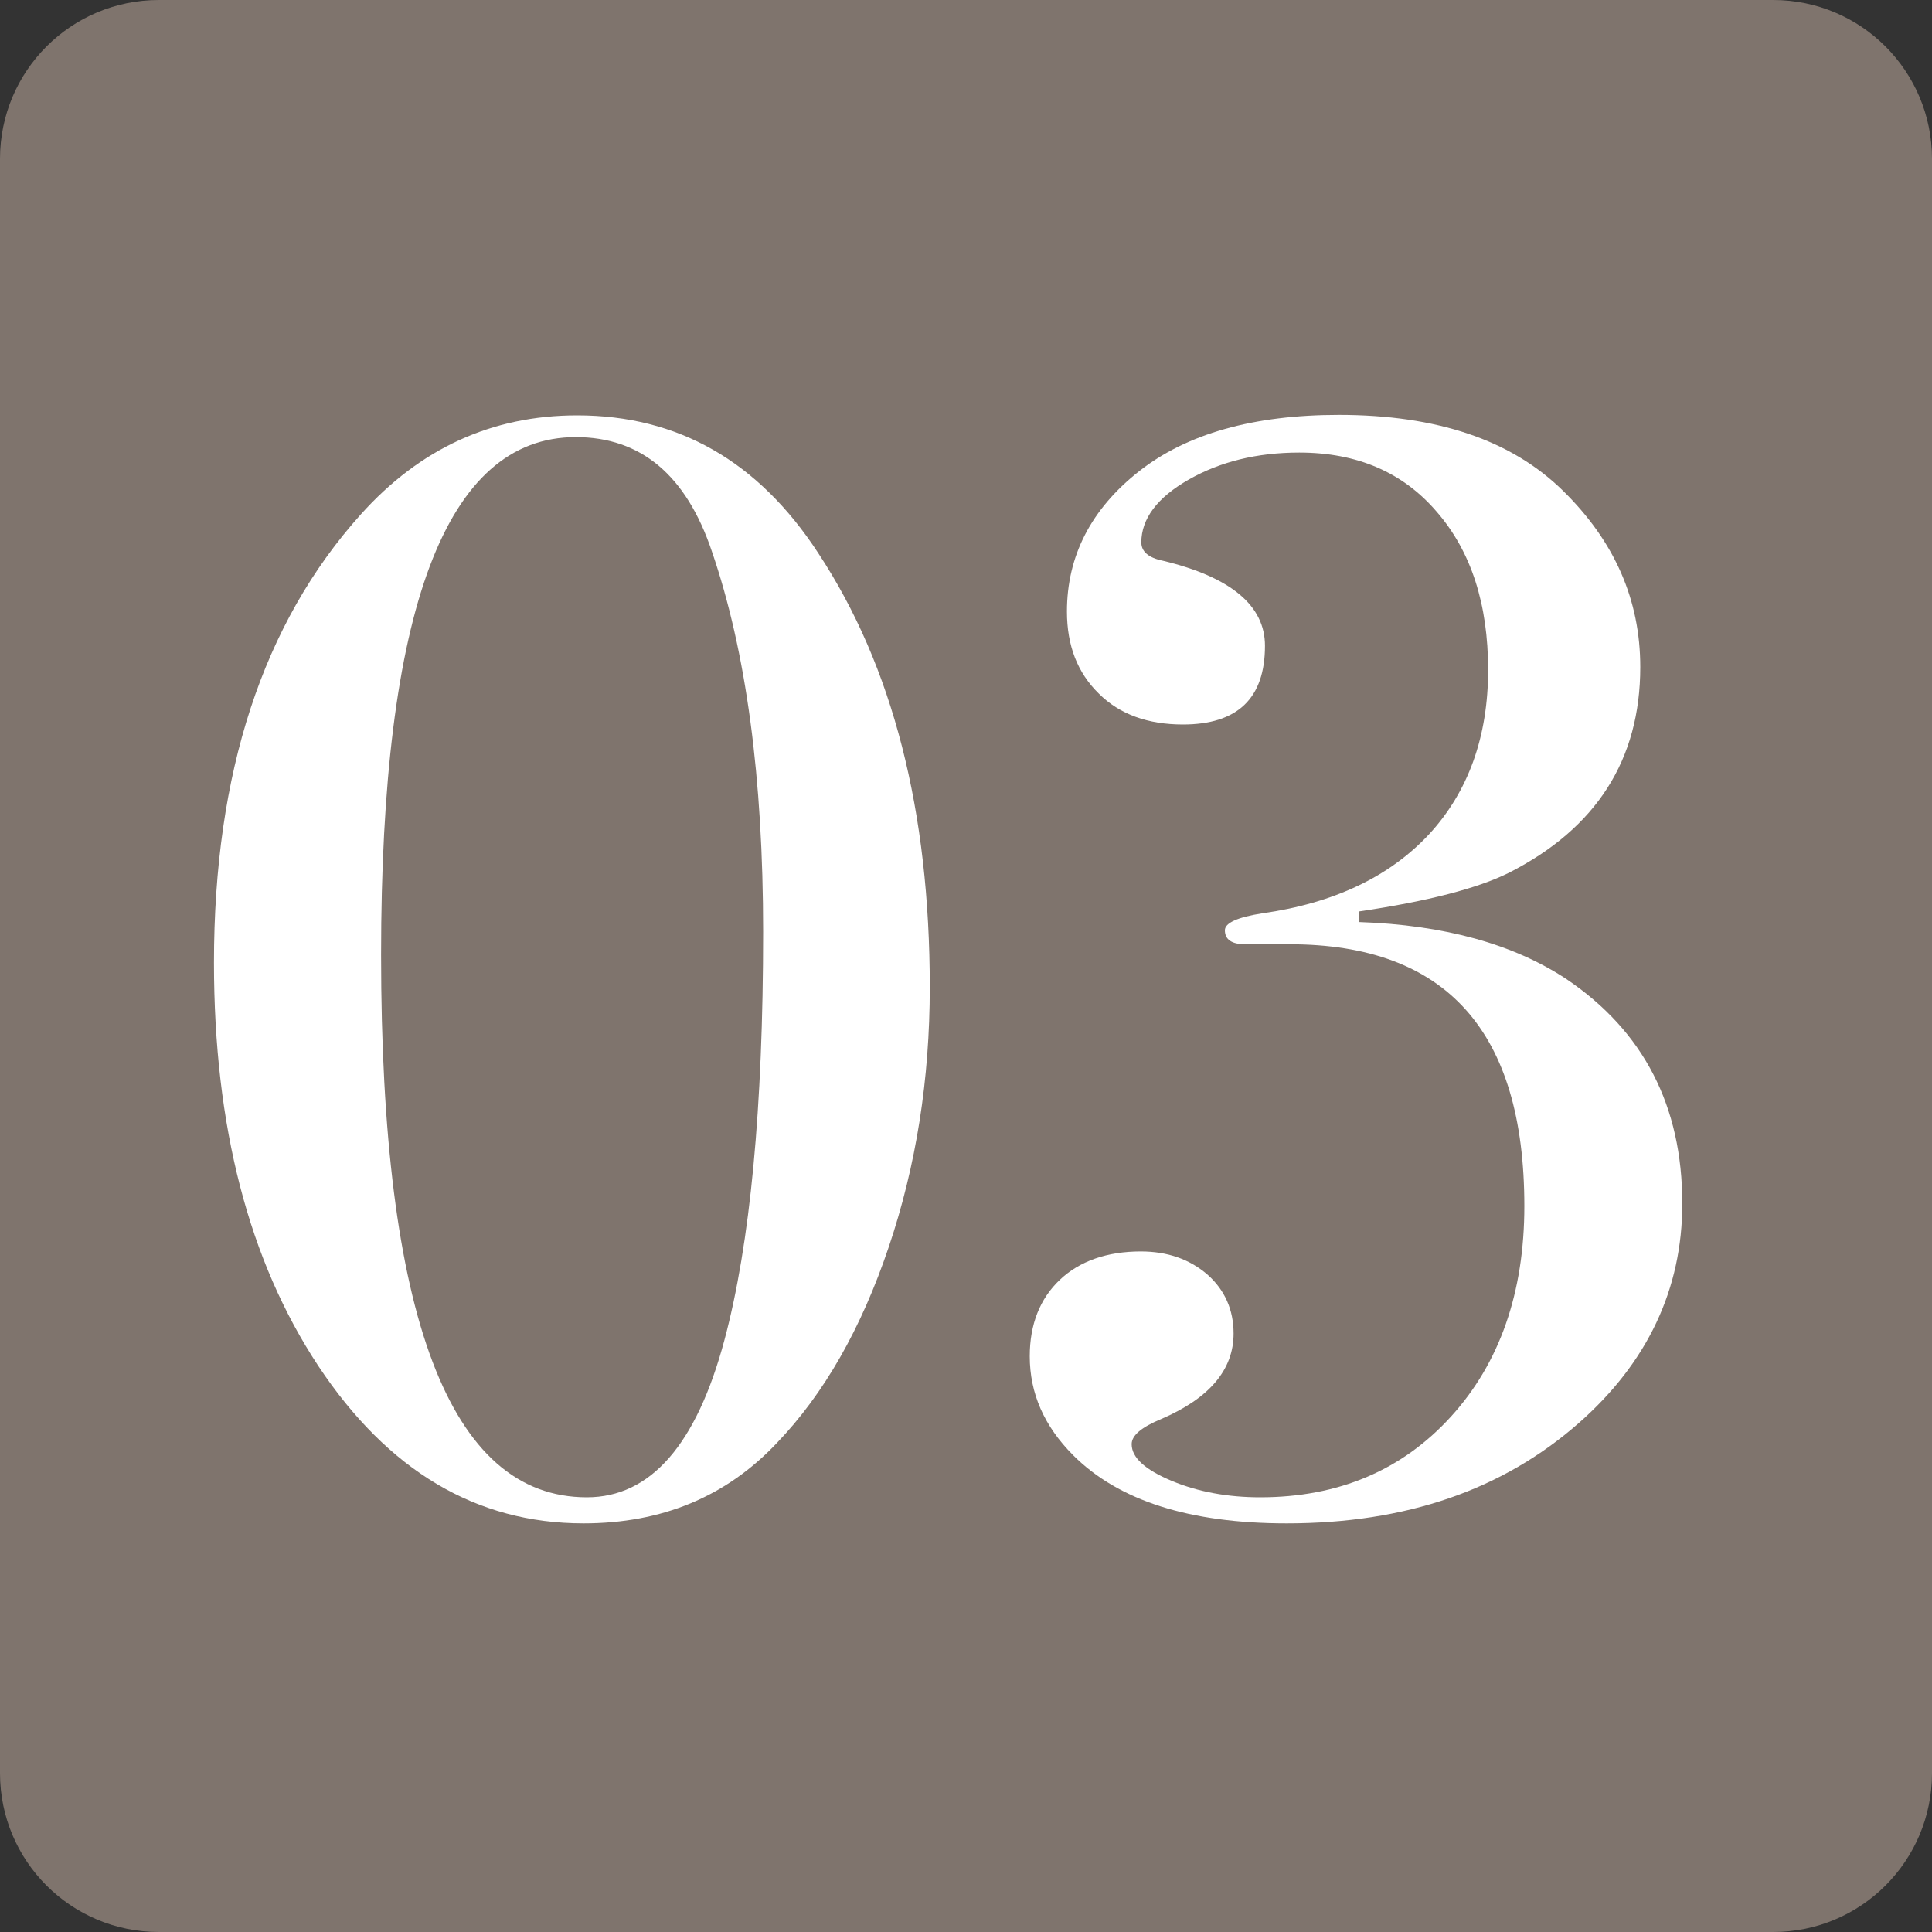
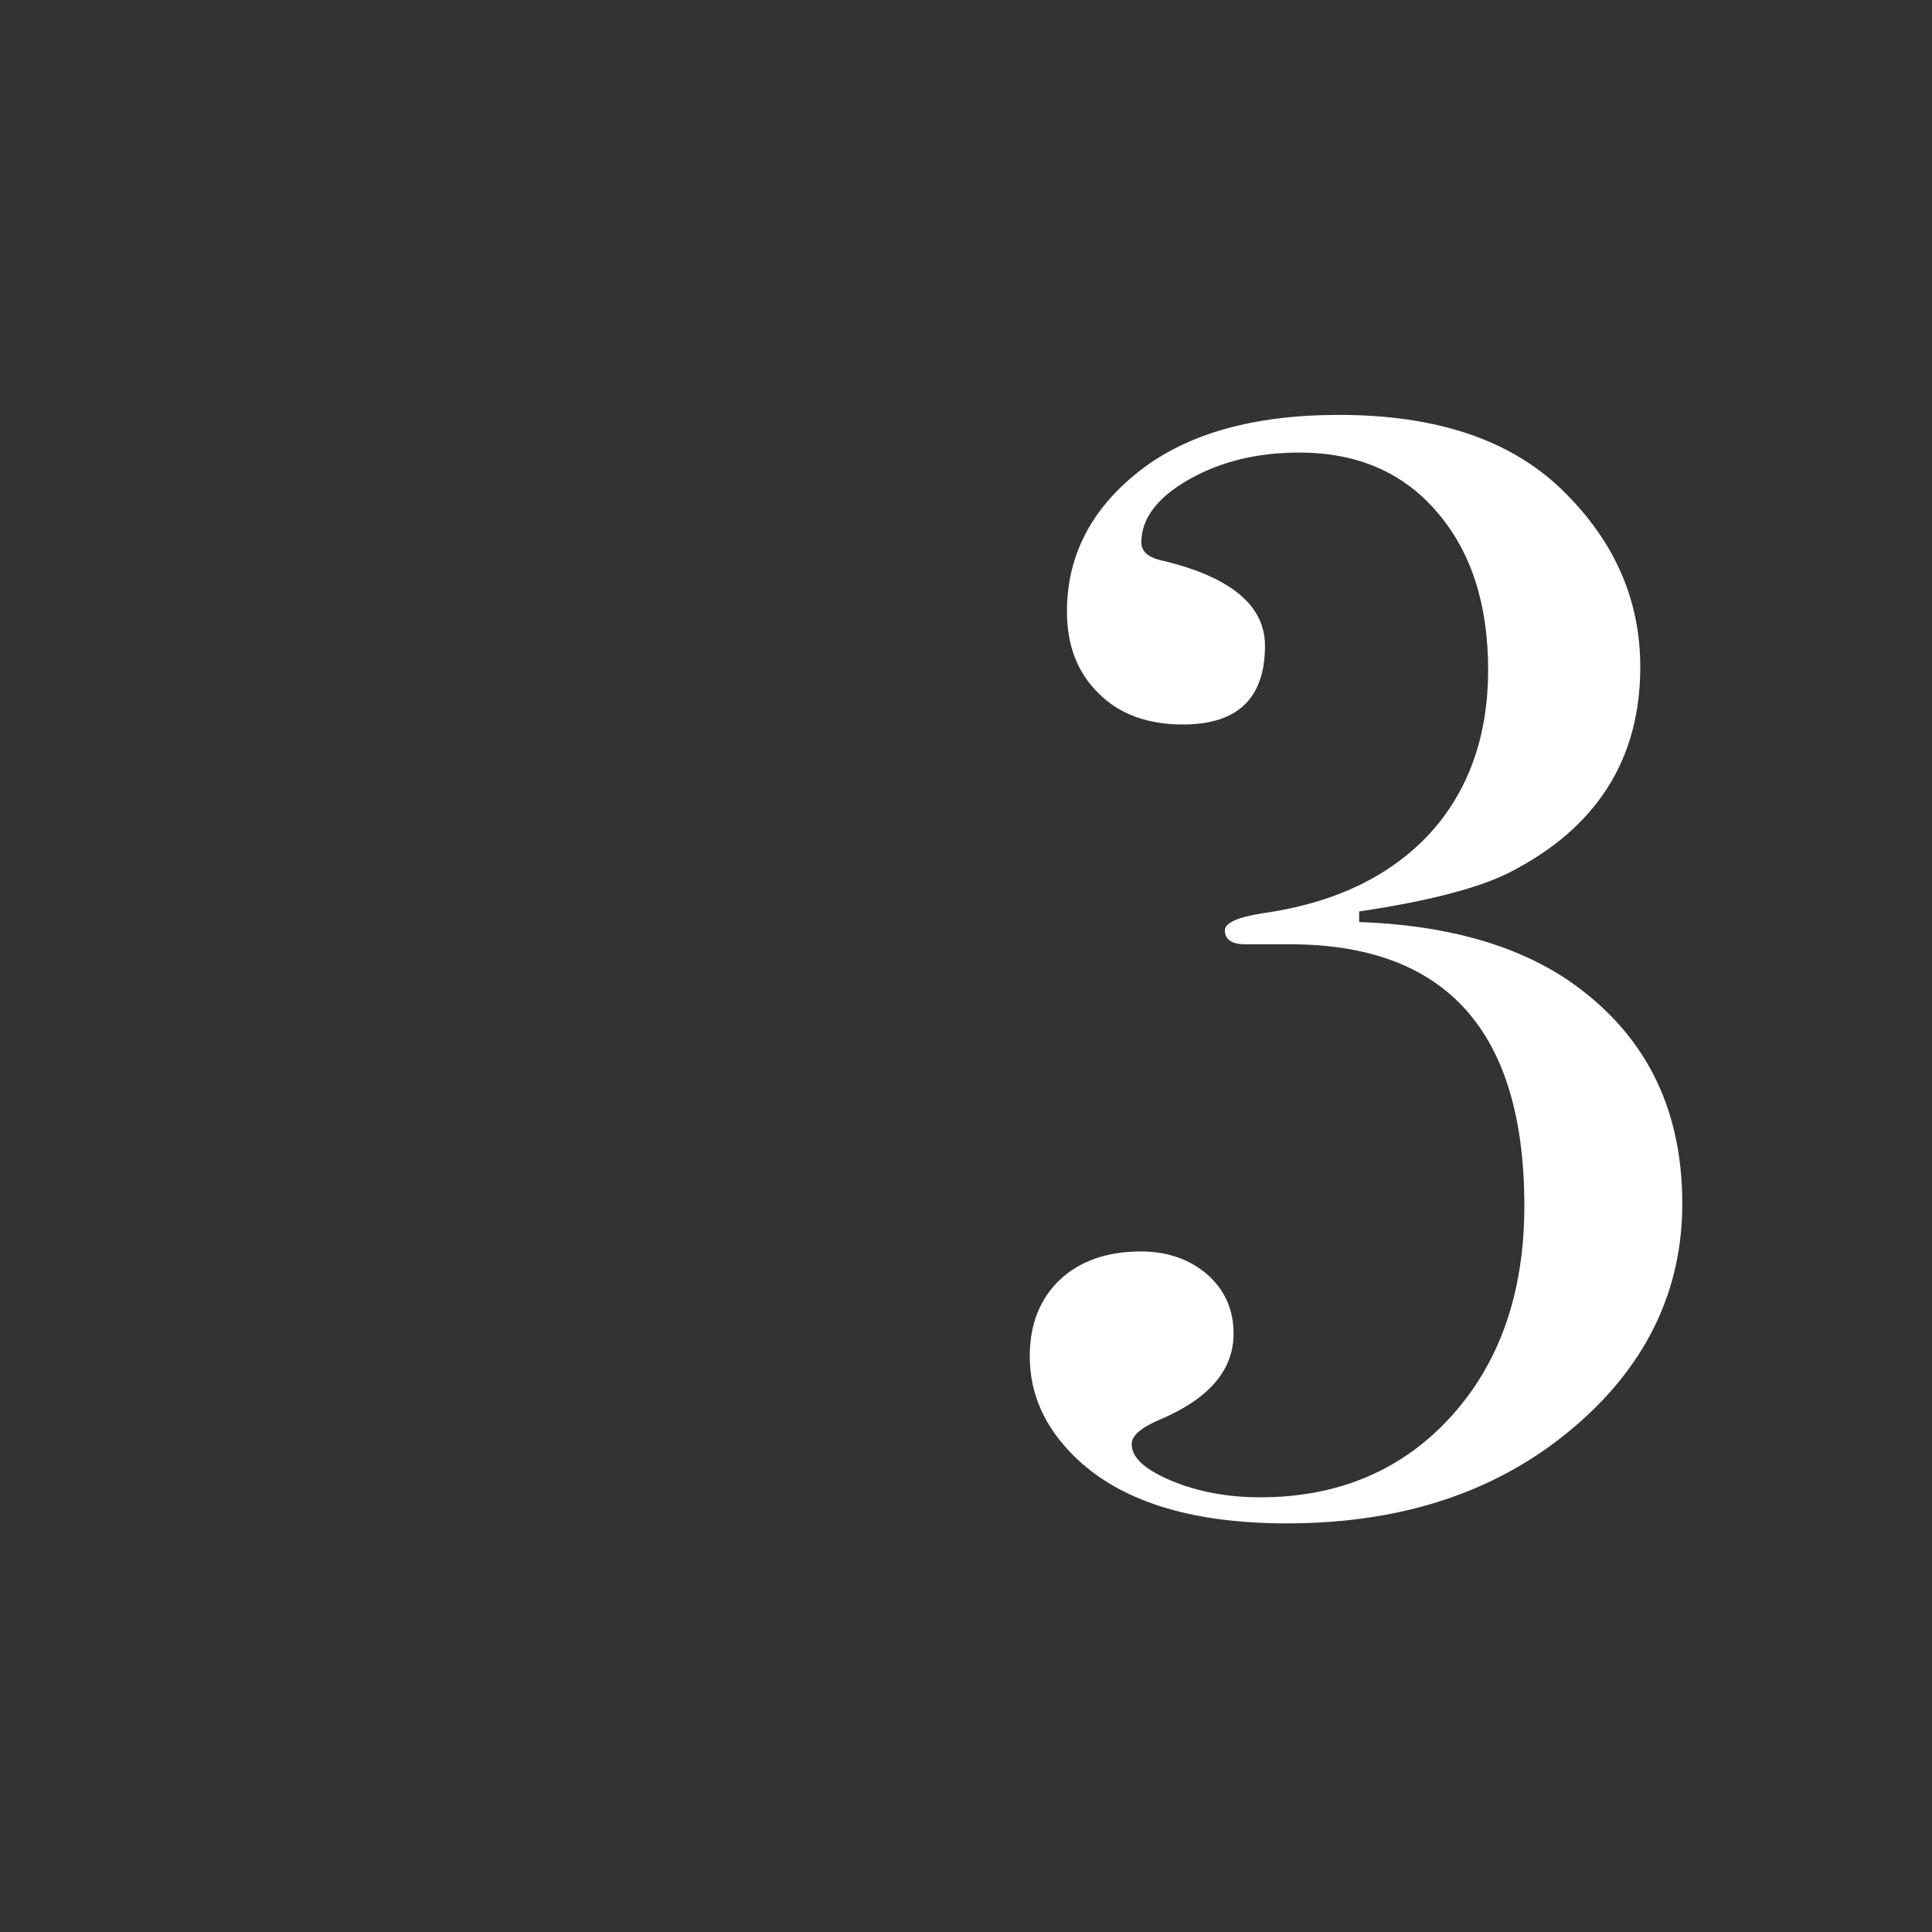
<svg xmlns="http://www.w3.org/2000/svg" version="1.1" id="レイヤー_1" x="0px" y="0px" viewBox="0 0 40 40" style="enable-background:new 0 0 40 40;" xml:space="preserve">
  <rect x="0" y="0" width="40" height="40" fill="#333333" stroke="none" />
  <style type="text/css">
	.st0{fill:#7F746D;}
	.st1{fill:#FFFFFF;}
</style>
-   <path class="st0" d="M36.71,40H3.29C1.47,40,0,38.53,0,36.71V3.29C0,1.47,1.47,0,3.29,0h33.42C38.53,0,40,1.47,40,3.29v33.42  C40,38.53,38.53,40,36.71,40z" />
  <g>
-     <path class="st1" d="M19.25,20.44c0,1.9-0.28,3.69-0.85,5.38c-0.57,1.69-1.34,3.04-2.32,4.06c-1.05,1.11-2.38,1.66-4,1.66   c-2.22,0-4.05-1.09-5.49-3.26c-1.44-2.18-2.16-4.96-2.16-8.35c0-3.93,1.01-7.02,3.04-9.28c1.22-1.36,2.71-2.05,4.48-2.05   c2.09,0,3.75,0.95,4.99,2.85C18.49,13.8,19.25,16.8,19.25,20.44z M15.8,19.29c0-3.18-0.35-5.8-1.06-7.87   c-0.53-1.58-1.47-2.37-2.82-2.37c-2.69,0-4.03,3.57-4.03,10.72C7.89,27.26,9.31,31,12.15,31c1.32,0,2.27-1.09,2.85-3.26   C15.53,25.76,15.8,22.94,15.8,19.29z" />
    <path class="st1" d="M34.83,24.92c0,1.77-0.72,3.29-2.14,4.54c-1.58,1.39-3.59,2.08-6.05,2.08c-2.01,0-3.48-0.47-4.42-1.41   c-0.6-0.6-0.9-1.28-0.9-2.05c0-0.66,0.21-1.19,0.62-1.58s0.98-0.59,1.68-0.59c0.55,0,1.01,0.16,1.38,0.48   c0.36,0.32,0.54,0.73,0.54,1.22c0,0.75-0.5,1.34-1.5,1.77c-0.41,0.17-0.61,0.34-0.61,0.52c0,0.28,0.28,0.53,0.83,0.76   S25.43,31,26.09,31c1.62,0,2.94-0.56,3.95-1.67c1.01-1.11,1.52-2.57,1.52-4.36c0-3.62-1.62-5.42-4.86-5.42c-0.32,0-0.55,0-0.7,0   h-0.22c-0.28,0-0.42-0.1-0.42-0.29c0-0.15,0.26-0.27,0.77-0.35c1.49-0.21,2.64-0.76,3.46-1.64c0.81-0.88,1.22-2.02,1.22-3.4   c0-1.36-0.35-2.45-1.06-3.27c-0.7-0.82-1.65-1.23-2.85-1.23c-0.88,0-1.64,0.19-2.29,0.56c-0.65,0.37-0.98,0.81-0.98,1.3   c0,0.19,0.15,0.32,0.45,0.38c1.41,0.34,2.11,0.93,2.11,1.76c0,1.09-0.57,1.63-1.7,1.63c-0.72,0-1.31-0.21-1.74-0.64   c-0.44-0.43-0.66-0.99-0.66-1.7c0-1.15,0.5-2.12,1.49-2.9c0.99-0.78,2.37-1.17,4.14-1.17c2.03,0,3.57,0.52,4.64,1.57   c1.07,1.05,1.6,2.26,1.6,3.65c0,1.92-0.91,3.34-2.72,4.26c-0.64,0.32-1.68,0.59-3.1,0.8v0.22c1.77,0.06,3.2,0.46,4.29,1.18   C34.03,21.35,34.83,22.9,34.83,24.92z" />
  </g>
</svg>